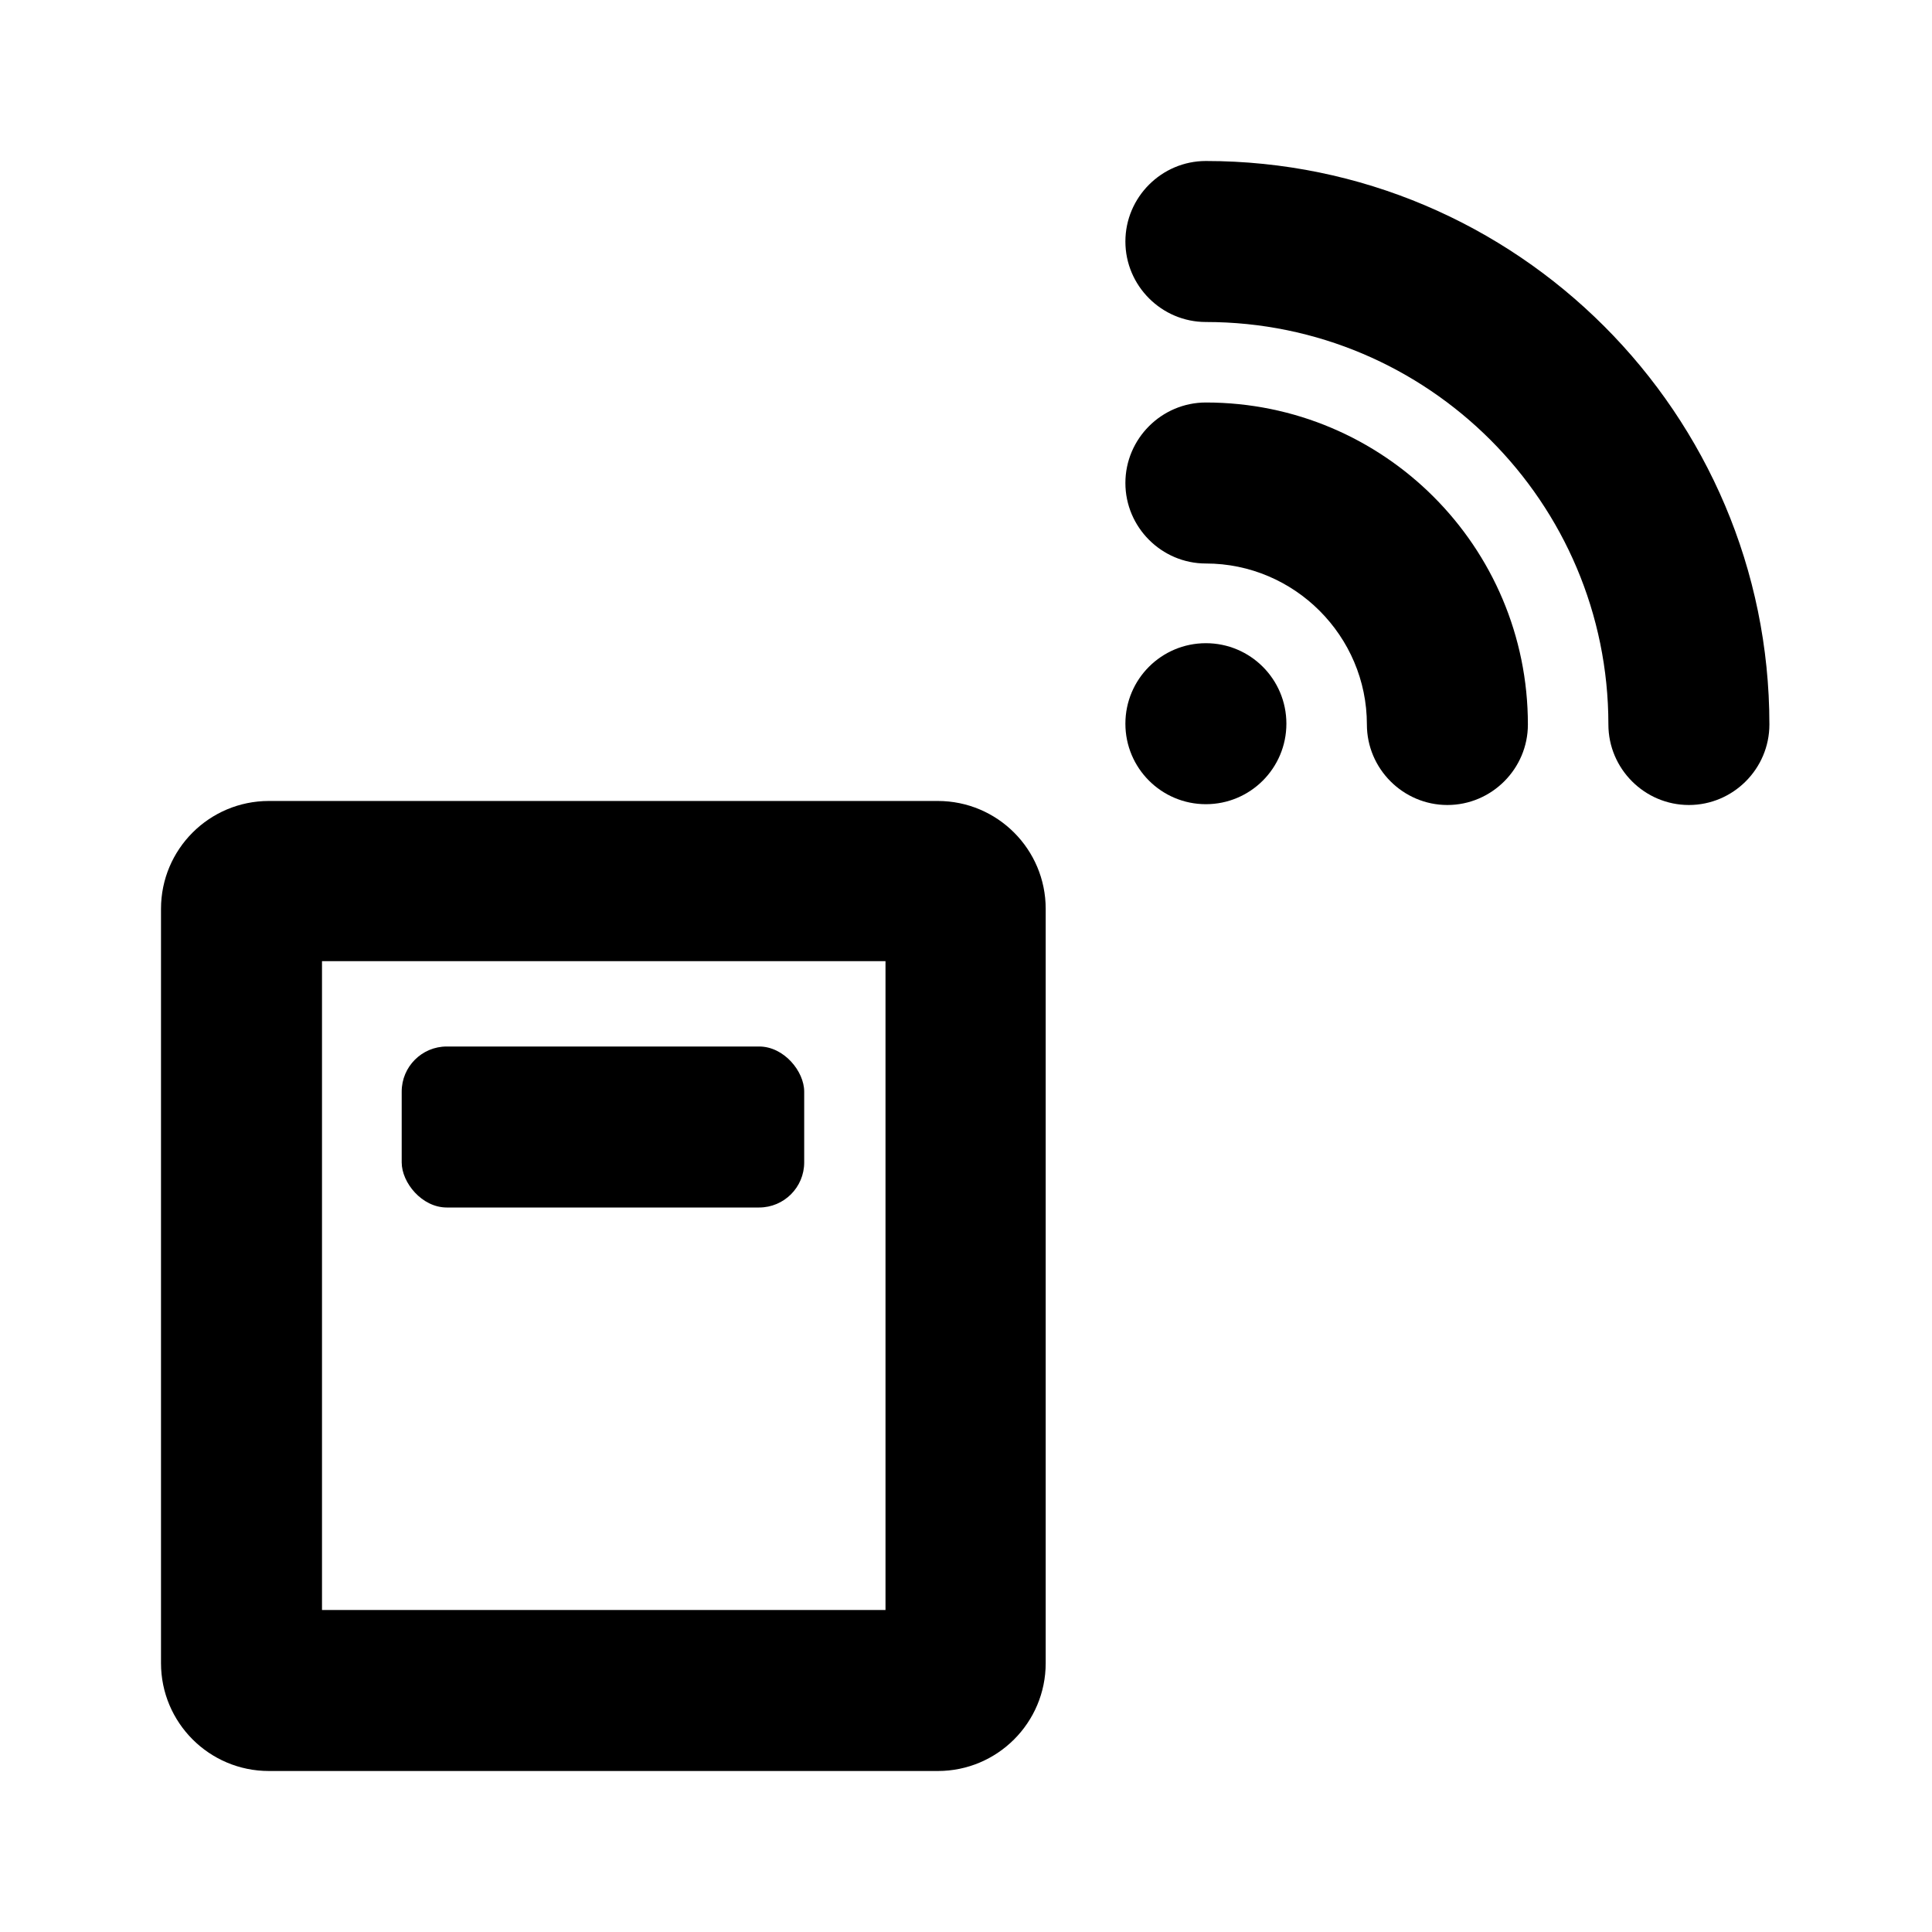
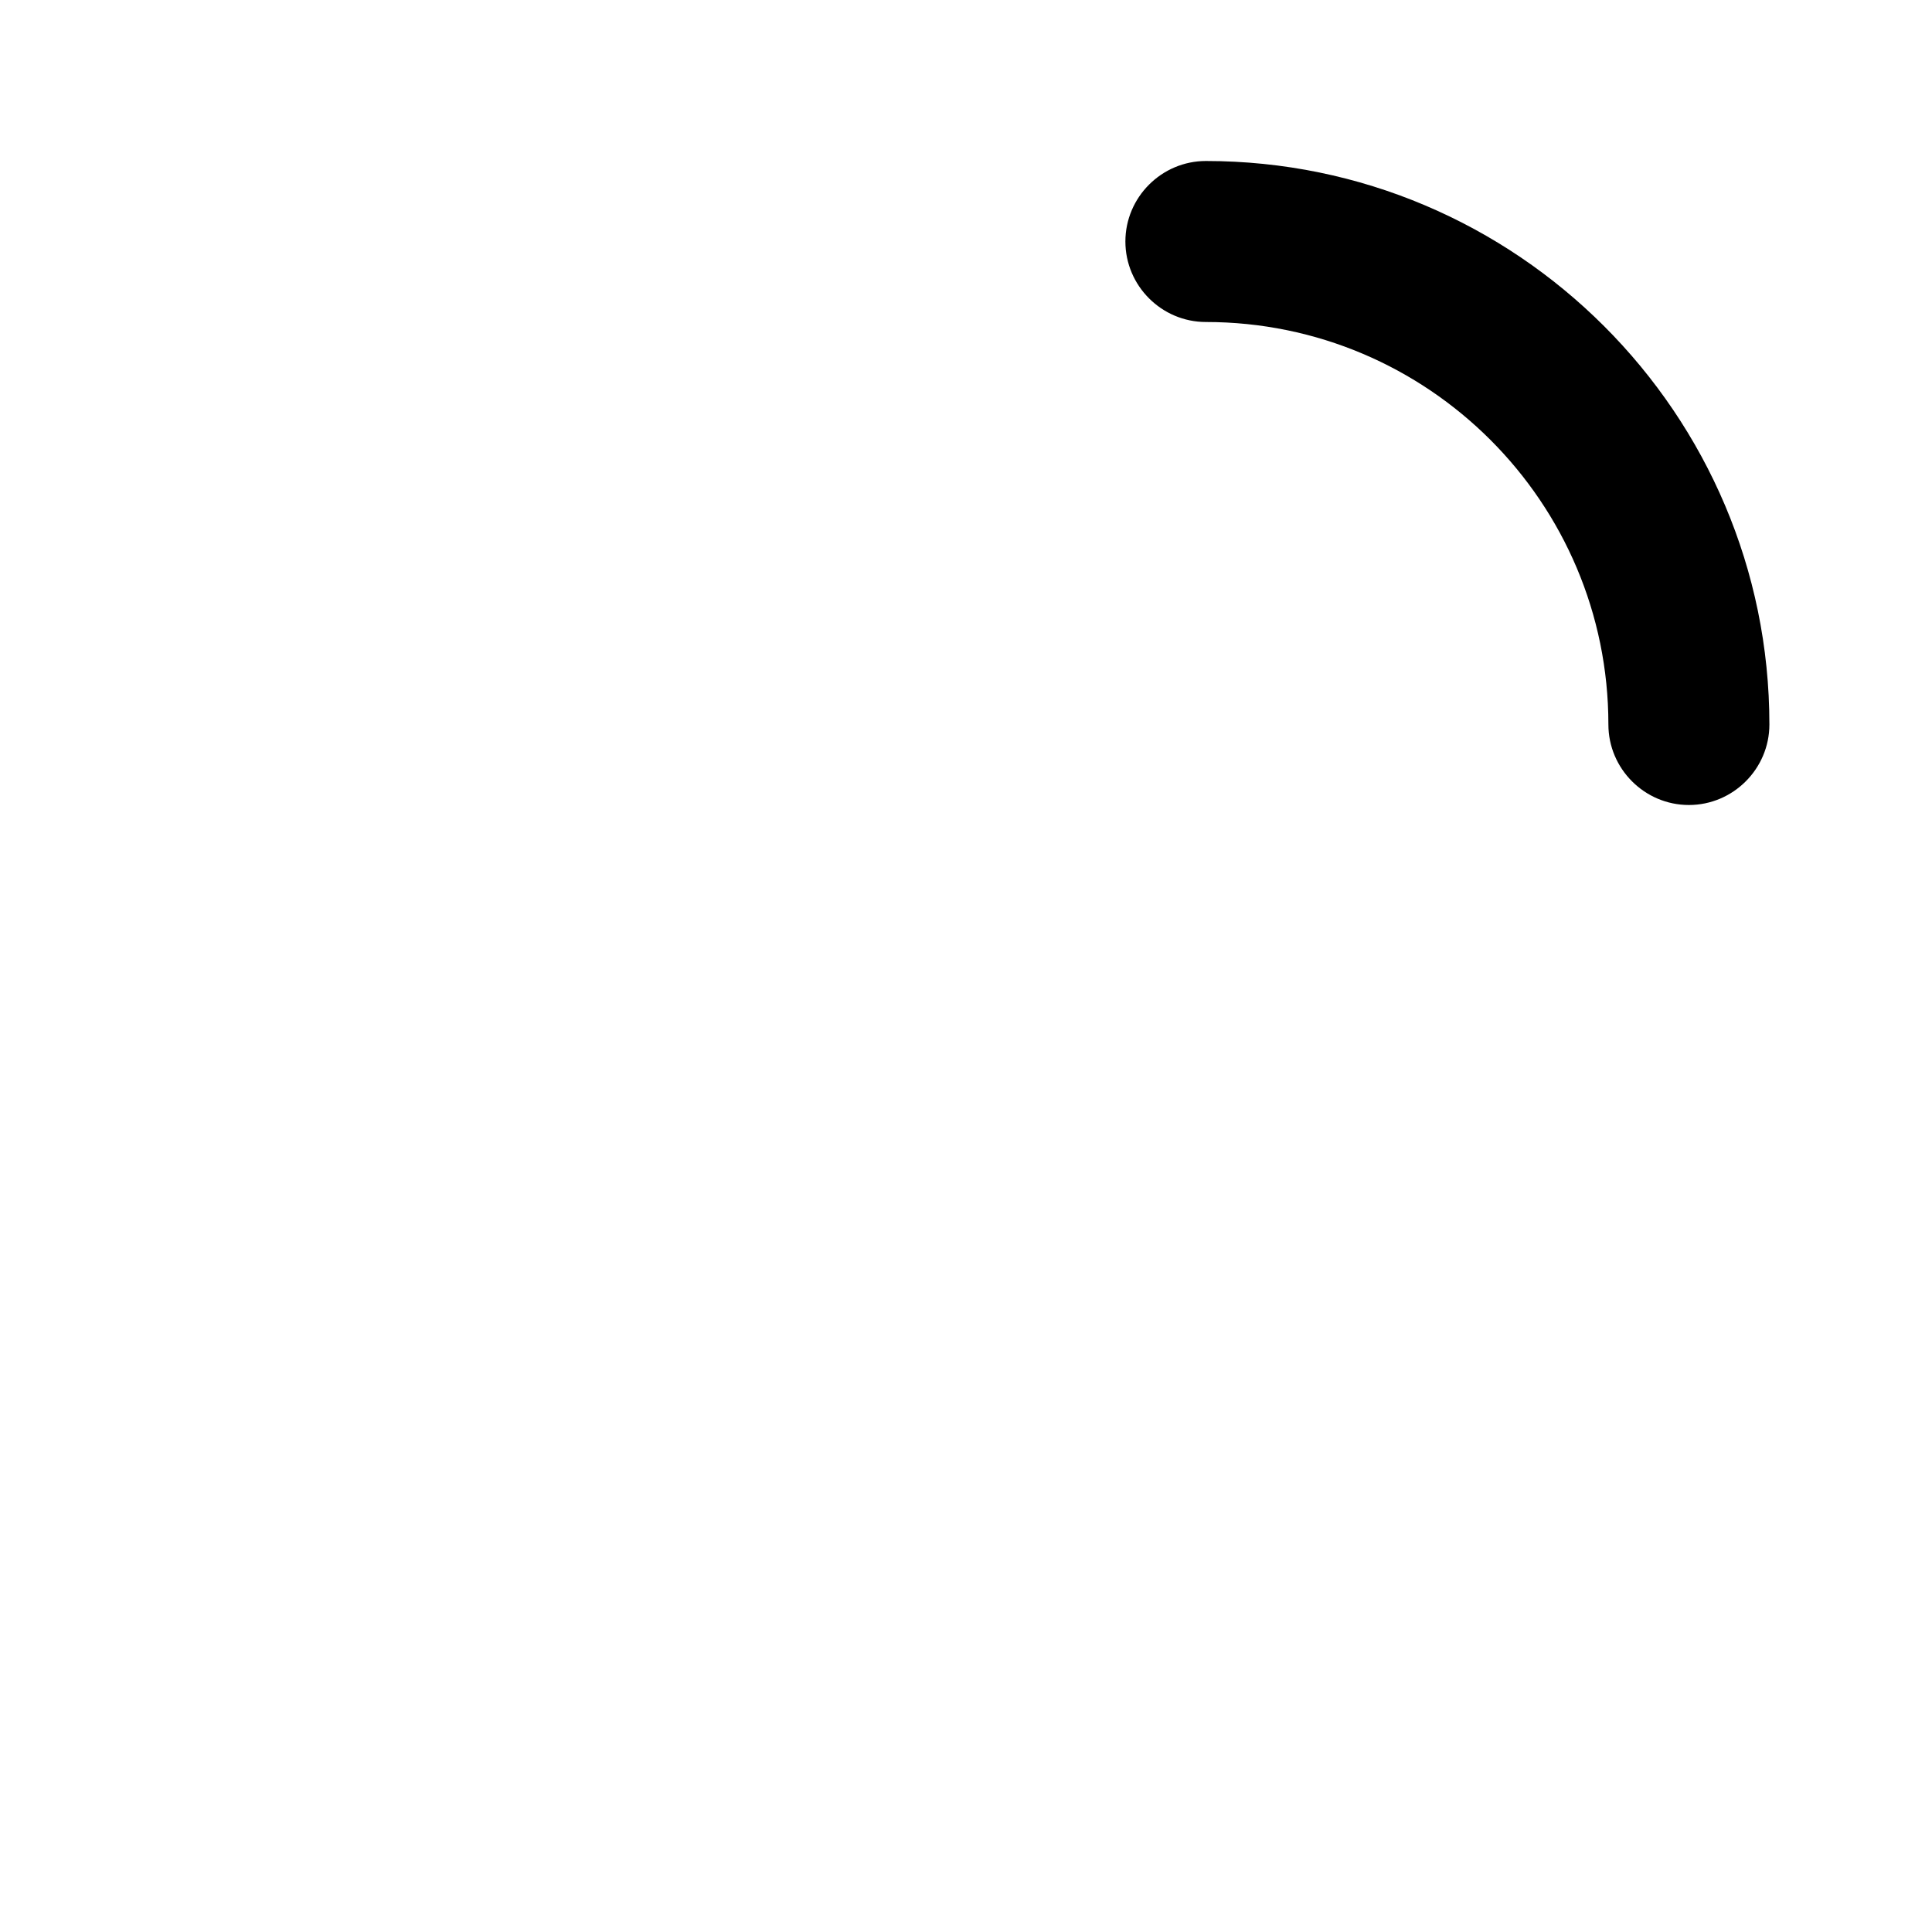
<svg xmlns="http://www.w3.org/2000/svg" id="Icons" viewBox="0 0 24 24">
-   <path d="M3.34,22H11.65c.74,0,1.34-.6,1.34-1.34V11.29c0-.74-.6-1.34-1.34-1.34H3.34c-.74,0-1.34,.6-1.34,1.34v9.37c0,.74,.6,1.34,1.34,1.34Zm.66-10.06h7v8.06H4V11.94Z" />
-   <rect x="4.99" y="13" width="5" height="2" rx=".56" ry=".56" />
-   <circle cx="14.98" cy="8.99" r="1" />
-   <path d="M16.98,9c0,.55,.45,1,1,1s1-.45,1-1c0-2.21-1.79-4-4-4-.55,0-1,.45-1,1s.45,1,1,1c1.1,0,2,.9,2,2Z" />
  <path d="M20.98,10c.55,0,1-.45,1-1,0-3.86-3.14-7-7-7-.55,0-1,.45-1,1s.45,1,1,1c2.76,0,5,2.24,5,5,0,.55,.45,1,1,1Z" />
</svg>